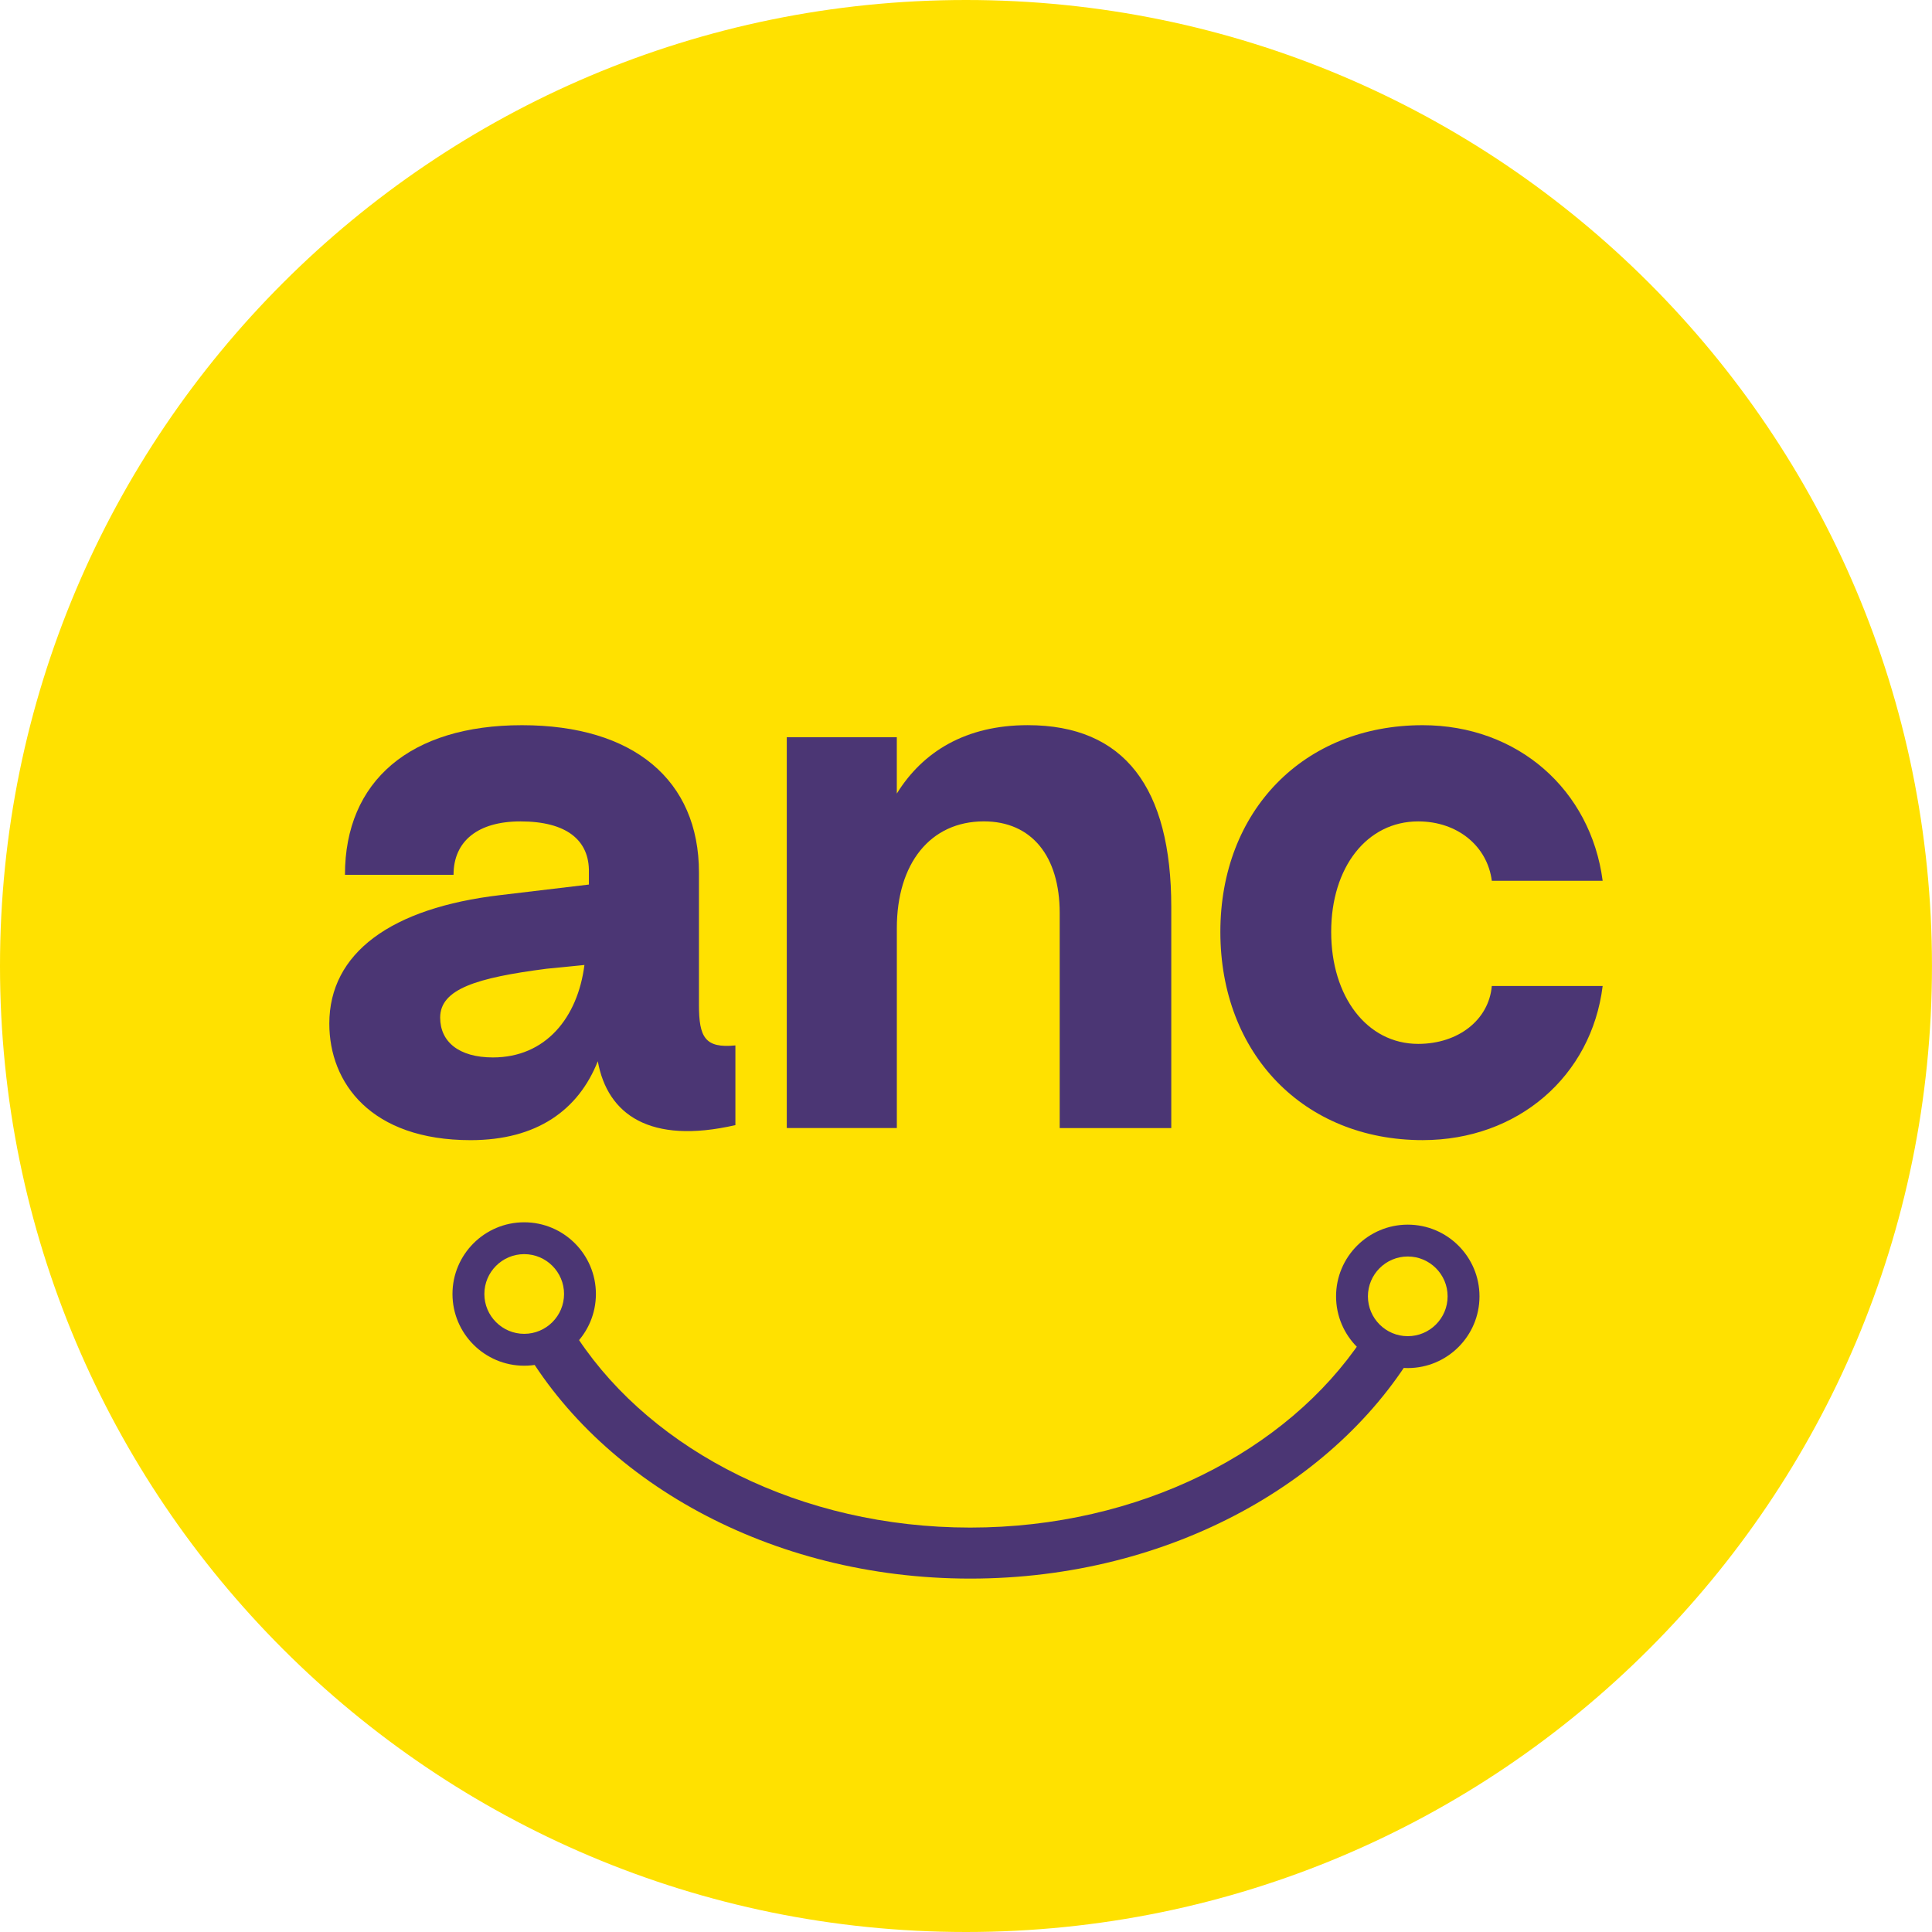
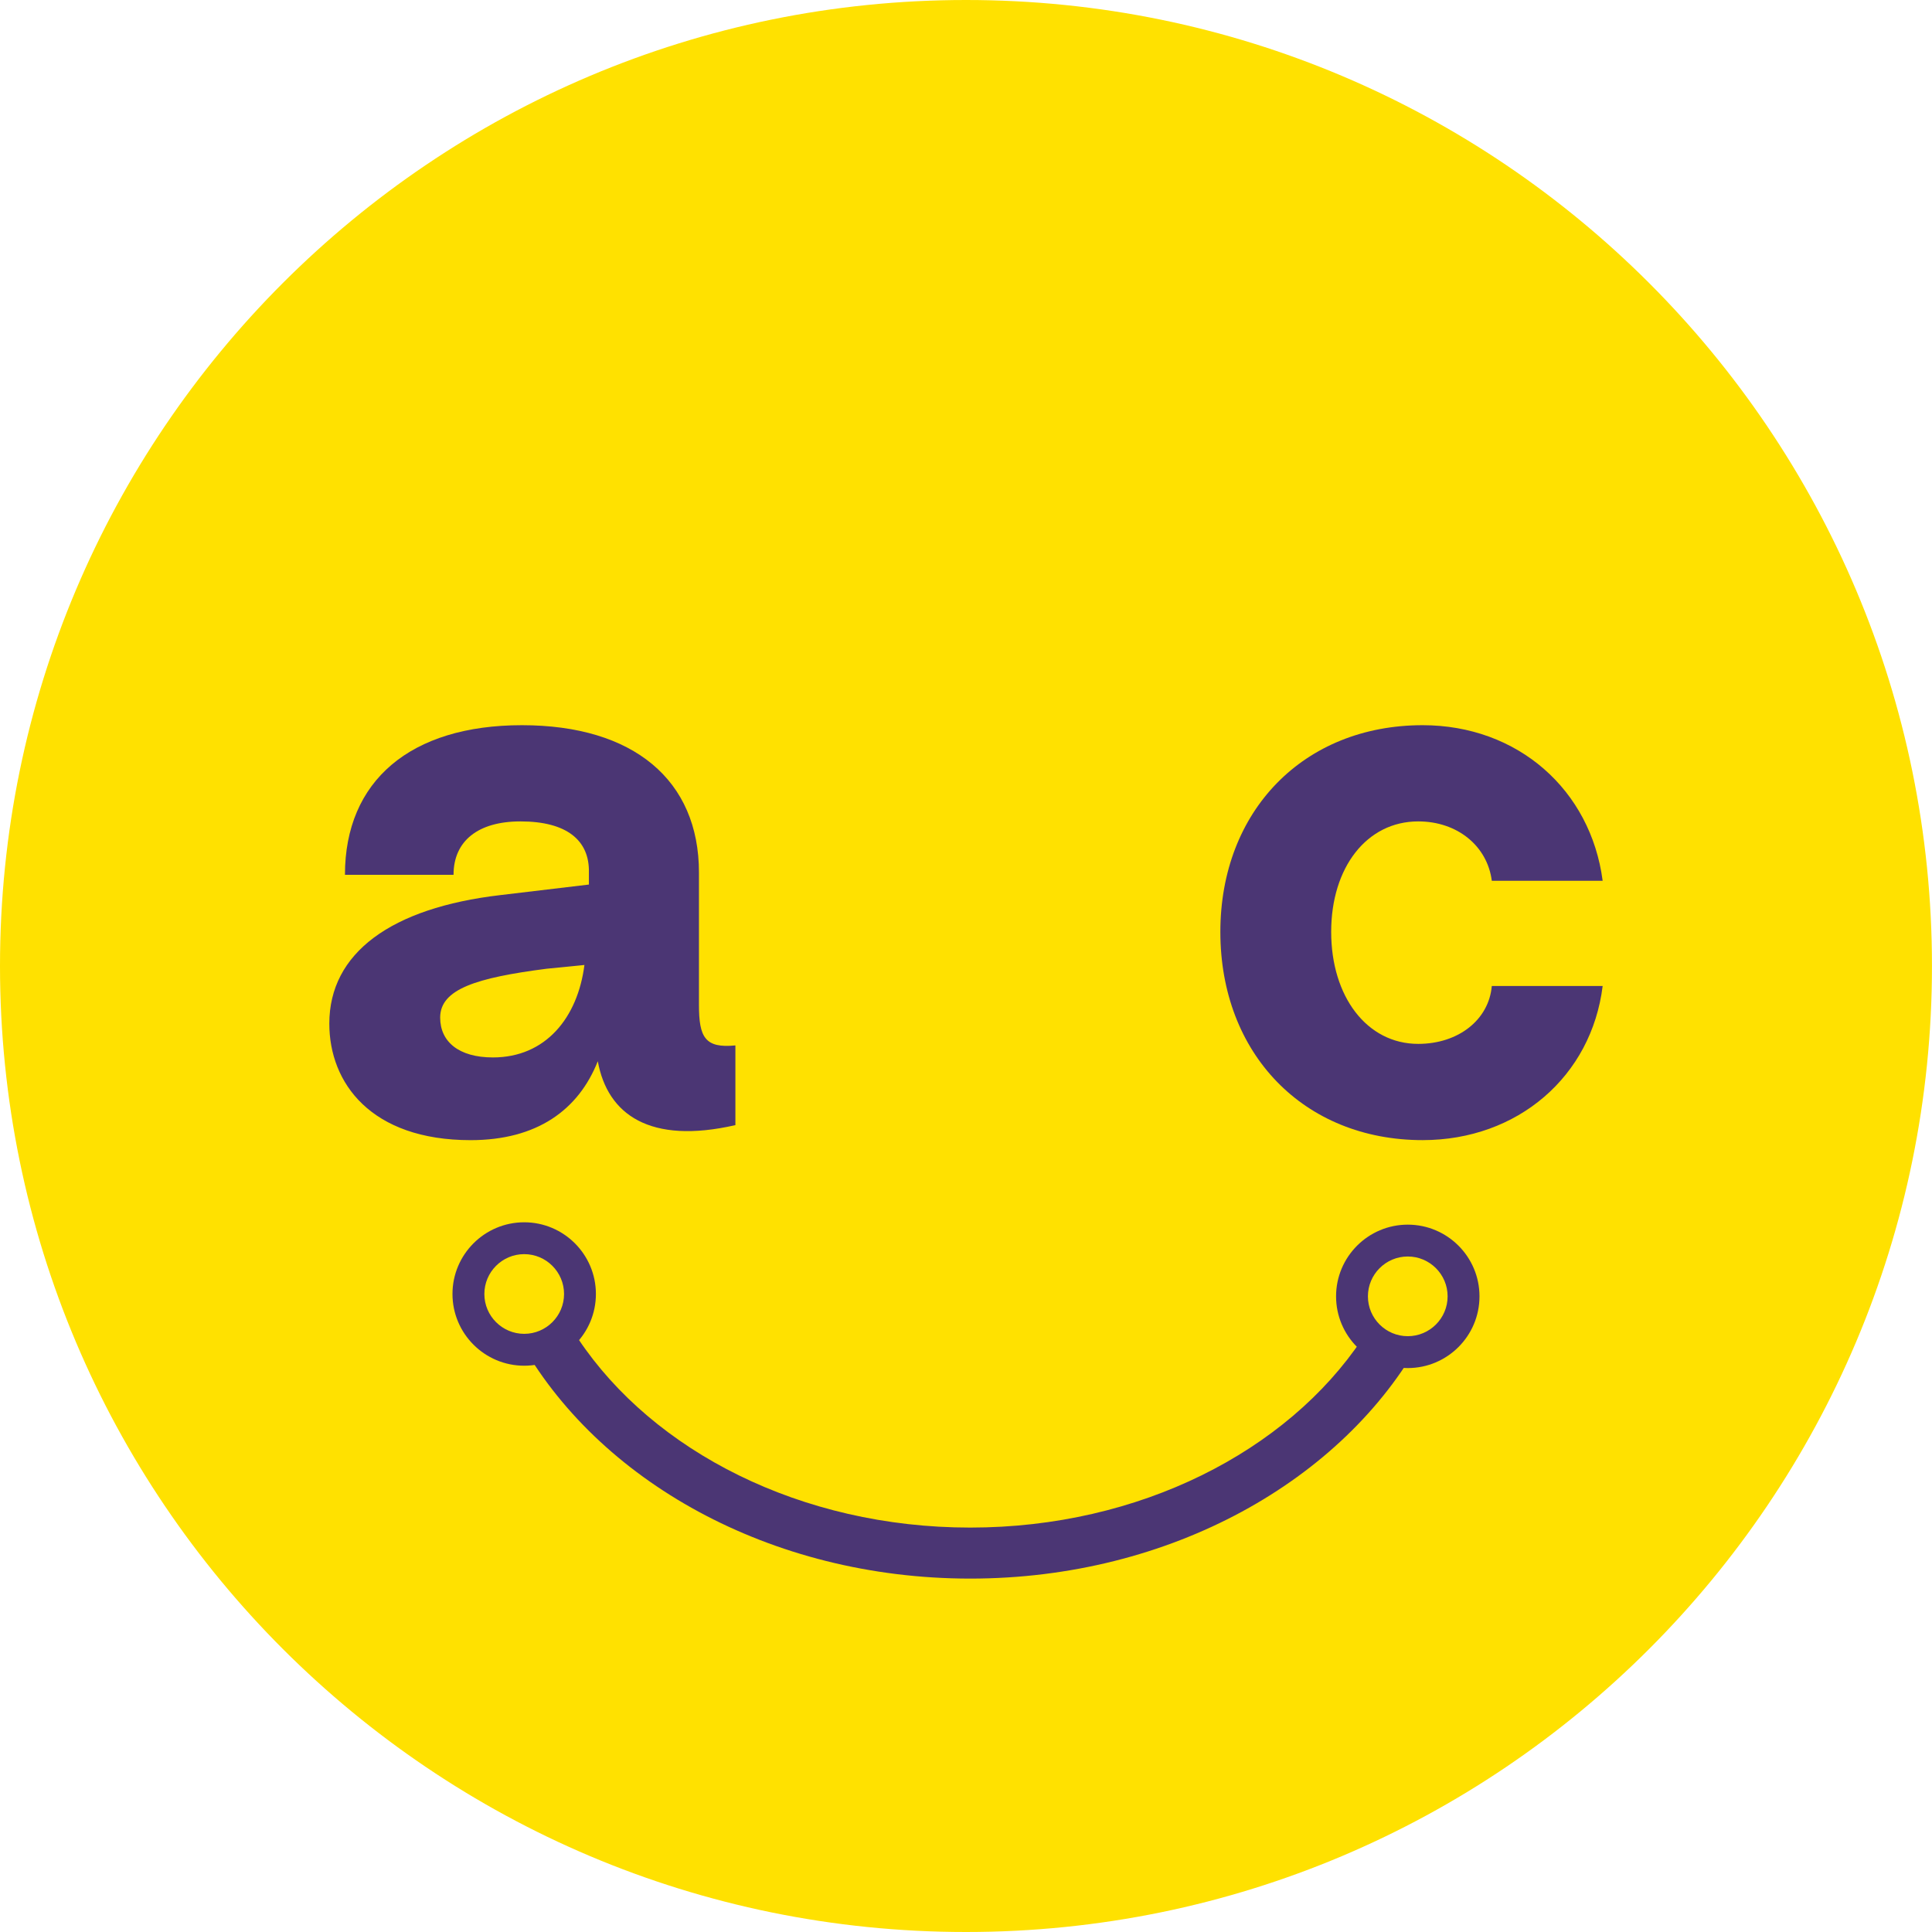
<svg xmlns="http://www.w3.org/2000/svg" width="64" height="64" viewBox="0 0 64 64" fill="none">
  <g clip-path="url(#clip0_653_10269)">
    <path d="M63.999 32C63.999 14.328 49.673 0 32 0C14.326 0 0 14.328 0 32C0 49.673 14.326 64 32 64C49.673 64 63.999 49.673 63.999 32Z" fill="#FFE100" />
    <path d="M45.121 44.358C42.64 48.07 37.753 50.603 32.14 50.603C26.527 50.603 21.639 48.07 19.159 44.358H17.193C19.772 49.032 25.5 52.293 32.14 52.293C38.78 52.293 44.508 49.032 47.086 44.358H45.121Z" fill="#4B3674" />
    <path d="M17.365 41.545C16.637 41.545 16.045 42.138 16.045 42.865C16.045 43.593 16.637 44.185 17.365 44.185C18.093 44.185 18.685 43.593 18.685 42.865C18.685 42.138 18.093 41.545 17.365 41.545ZM17.365 45.241C16.055 45.241 14.989 44.176 14.989 42.865C14.989 41.555 16.055 40.49 17.365 40.49C18.675 40.49 19.74 41.555 19.74 42.865C19.74 44.176 18.675 45.241 17.365 45.241Z" fill="#4B3674" />
    <path d="M46.634 41.623C45.906 41.623 45.314 42.215 45.314 42.943C45.314 43.671 45.906 44.263 46.634 44.263C47.362 44.263 47.954 43.671 47.954 42.943C47.954 42.215 47.362 41.623 46.634 41.623ZM46.634 45.319C45.325 45.319 44.259 44.254 44.259 42.943C44.259 41.633 45.324 40.568 46.634 40.568C47.945 40.568 49.01 41.633 49.01 42.943C49.01 44.254 47.945 45.319 46.634 45.319Z" fill="#4B3674" />
    <path d="M19.36 31.966L18.104 32.091C15.788 32.39 14.581 32.763 14.581 33.709C14.581 34.506 15.196 35.029 16.329 35.029C18.079 35.029 19.138 33.709 19.36 31.966M10.909 33.909C10.909 31.568 12.954 30.074 16.576 29.651L19.508 29.302V28.904C19.532 27.833 18.769 27.21 17.241 27.21C15.837 27.21 15.024 27.858 15.024 28.979H11.427C11.427 25.866 13.595 24.023 17.29 24.023C20.986 24.023 23.154 25.841 23.154 28.904V33.287C23.154 34.358 23.351 34.731 24.361 34.631V37.271C21.528 37.919 20.123 36.922 19.803 35.154C19.162 36.773 17.783 37.769 15.59 37.769C12.289 37.769 10.909 35.877 10.909 33.909" fill="#4B3674" />
-     <path d="M26.062 24.421H29.708V26.288C30.57 24.894 32 24.022 34.044 24.022C37.247 24.022 38.8 26.089 38.8 30.048V37.369H35.104V30.247C35.104 28.355 34.169 27.209 32.592 27.209C30.818 27.209 29.709 28.603 29.709 30.745V37.368H26.063V24.42L26.062 24.421Z" fill="#4B3674" />
    <path d="M40.426 30.871C40.426 26.861 43.185 24.023 47.127 24.023C50.28 24.023 52.695 26.164 53.09 29.177H49.418C49.271 28.032 48.286 27.21 46.98 27.21C45.28 27.21 44.097 28.729 44.097 30.87C44.097 33.012 45.279 34.58 46.98 34.58C48.31 34.58 49.32 33.783 49.418 32.663H53.09C52.72 35.652 50.281 37.768 47.127 37.768C43.185 37.768 40.426 34.904 40.426 30.871Z" fill="#4B3674" />
  </g>
  <defs>
    <clipPath id="clip0_653_10269">
      <rect width="63.999" height="64" fill="white" />
    </clipPath>
  </defs>
</svg>